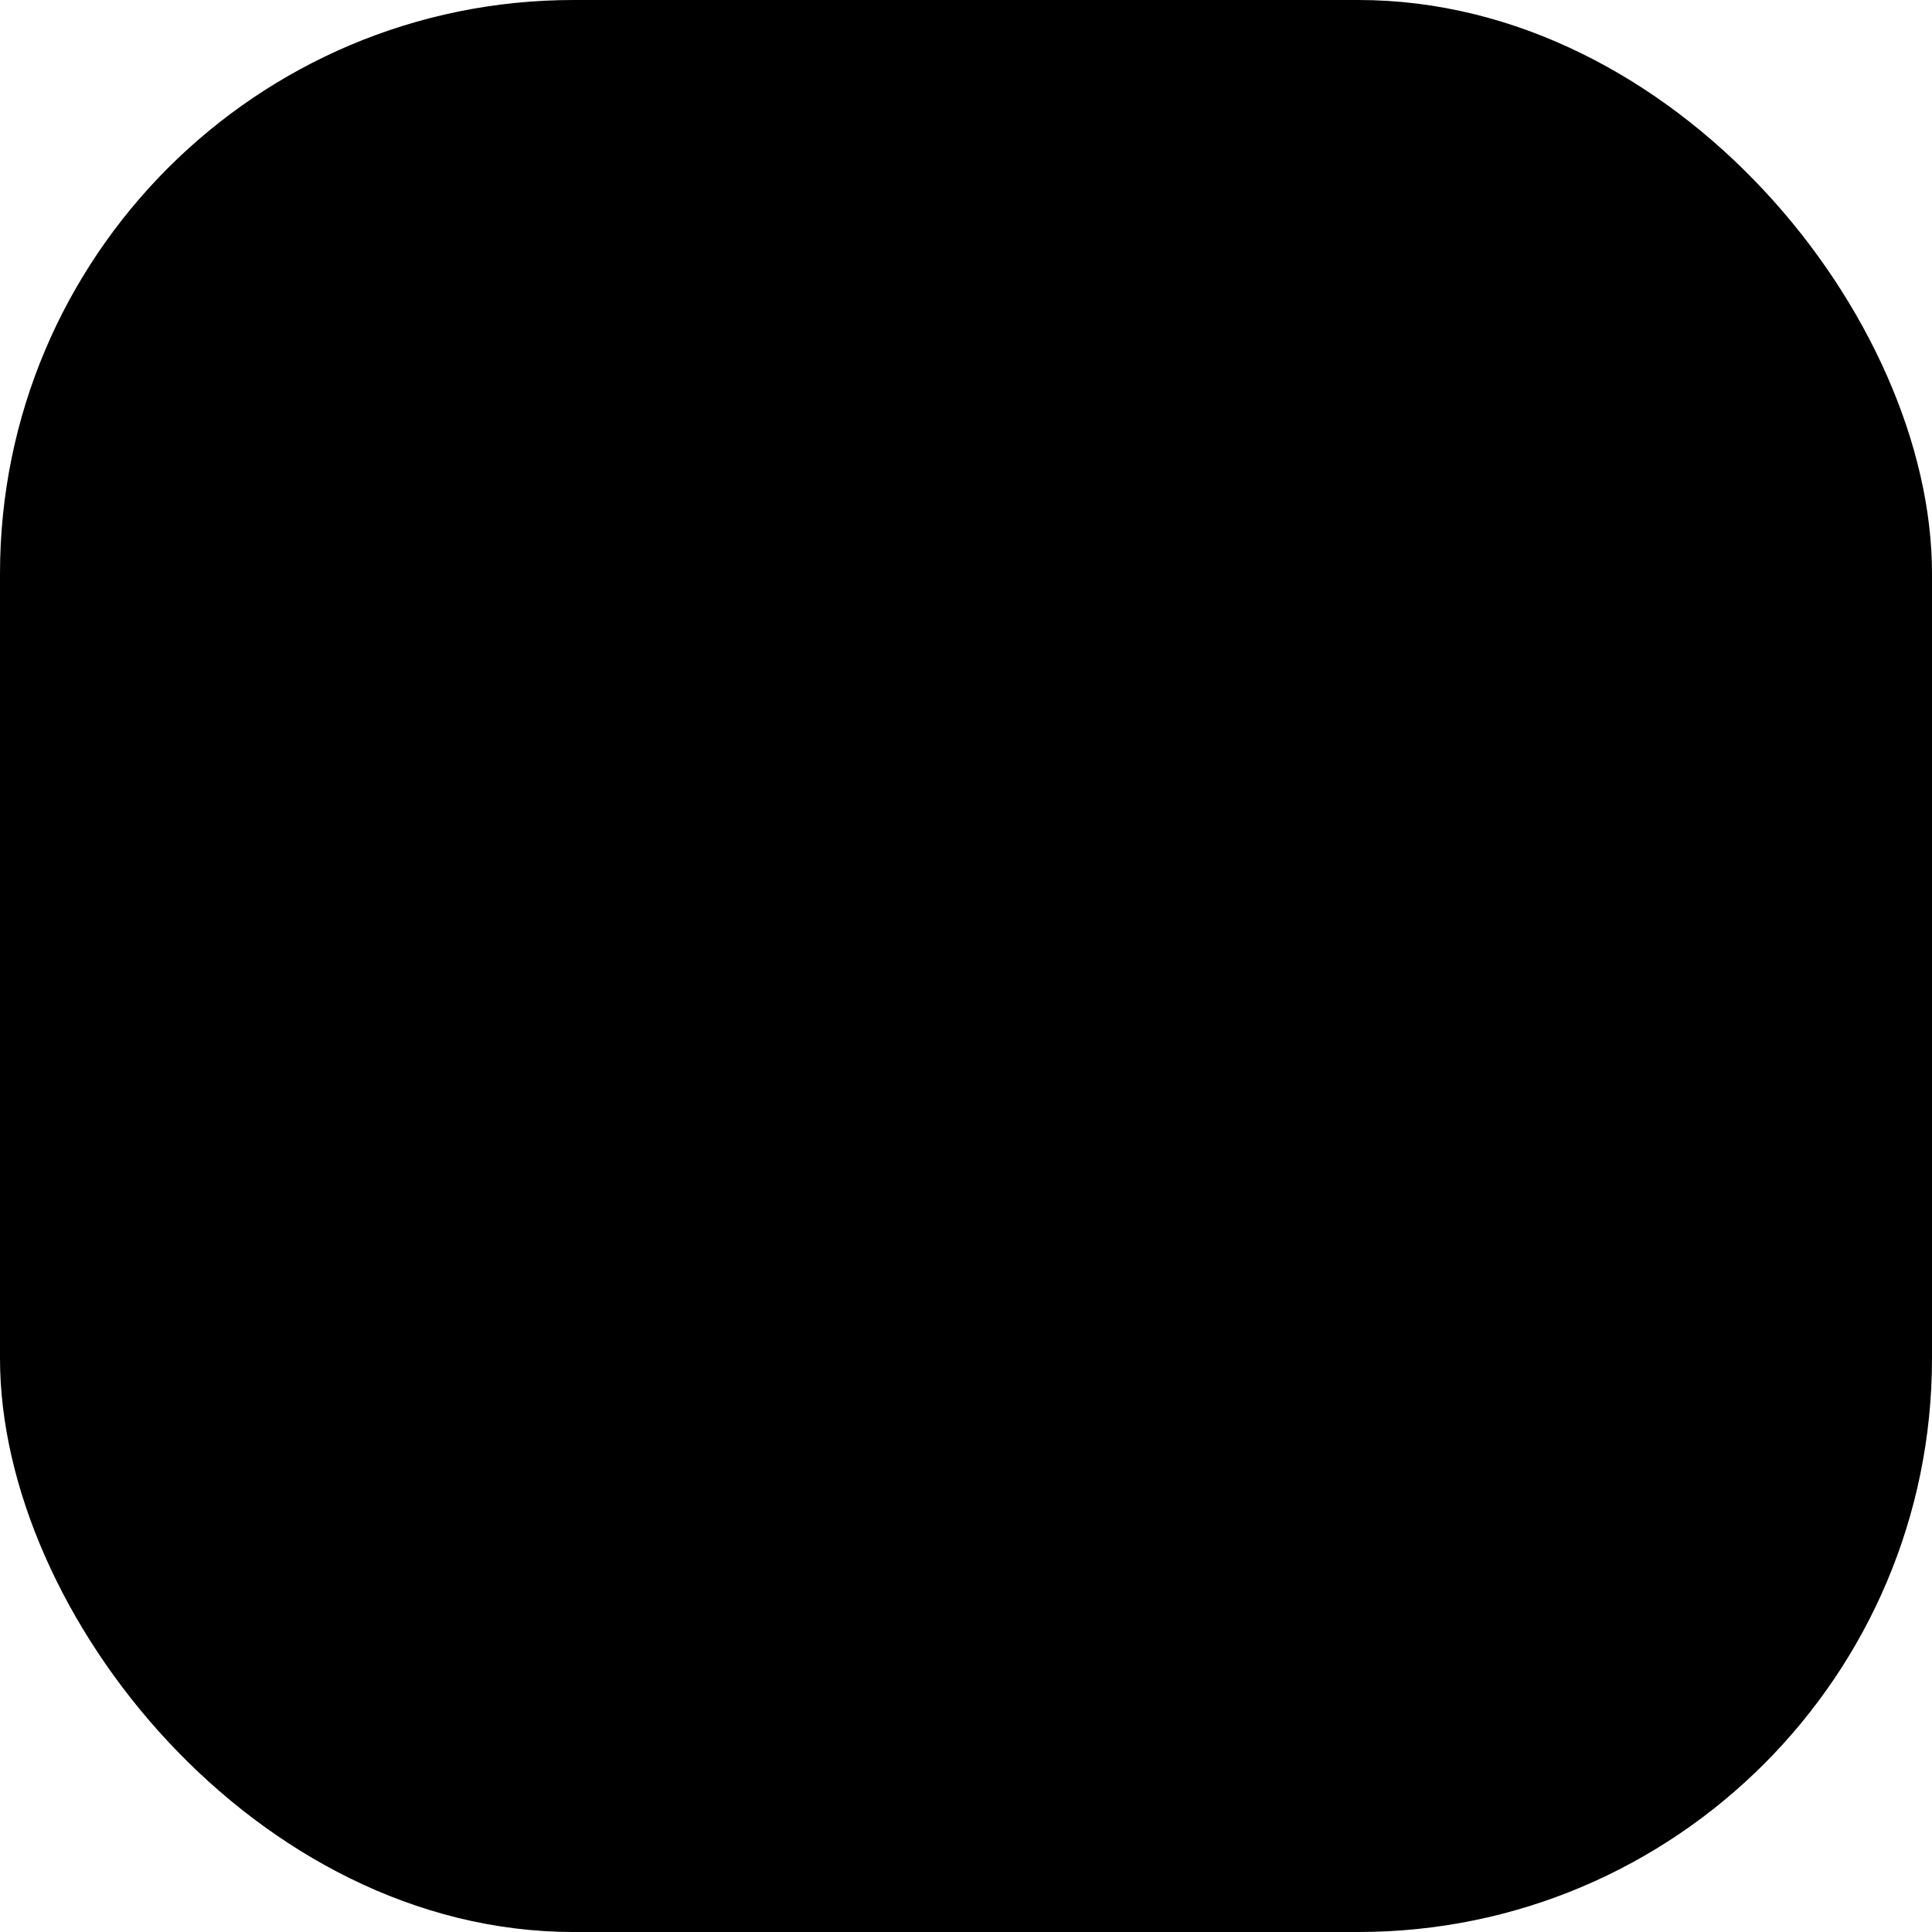
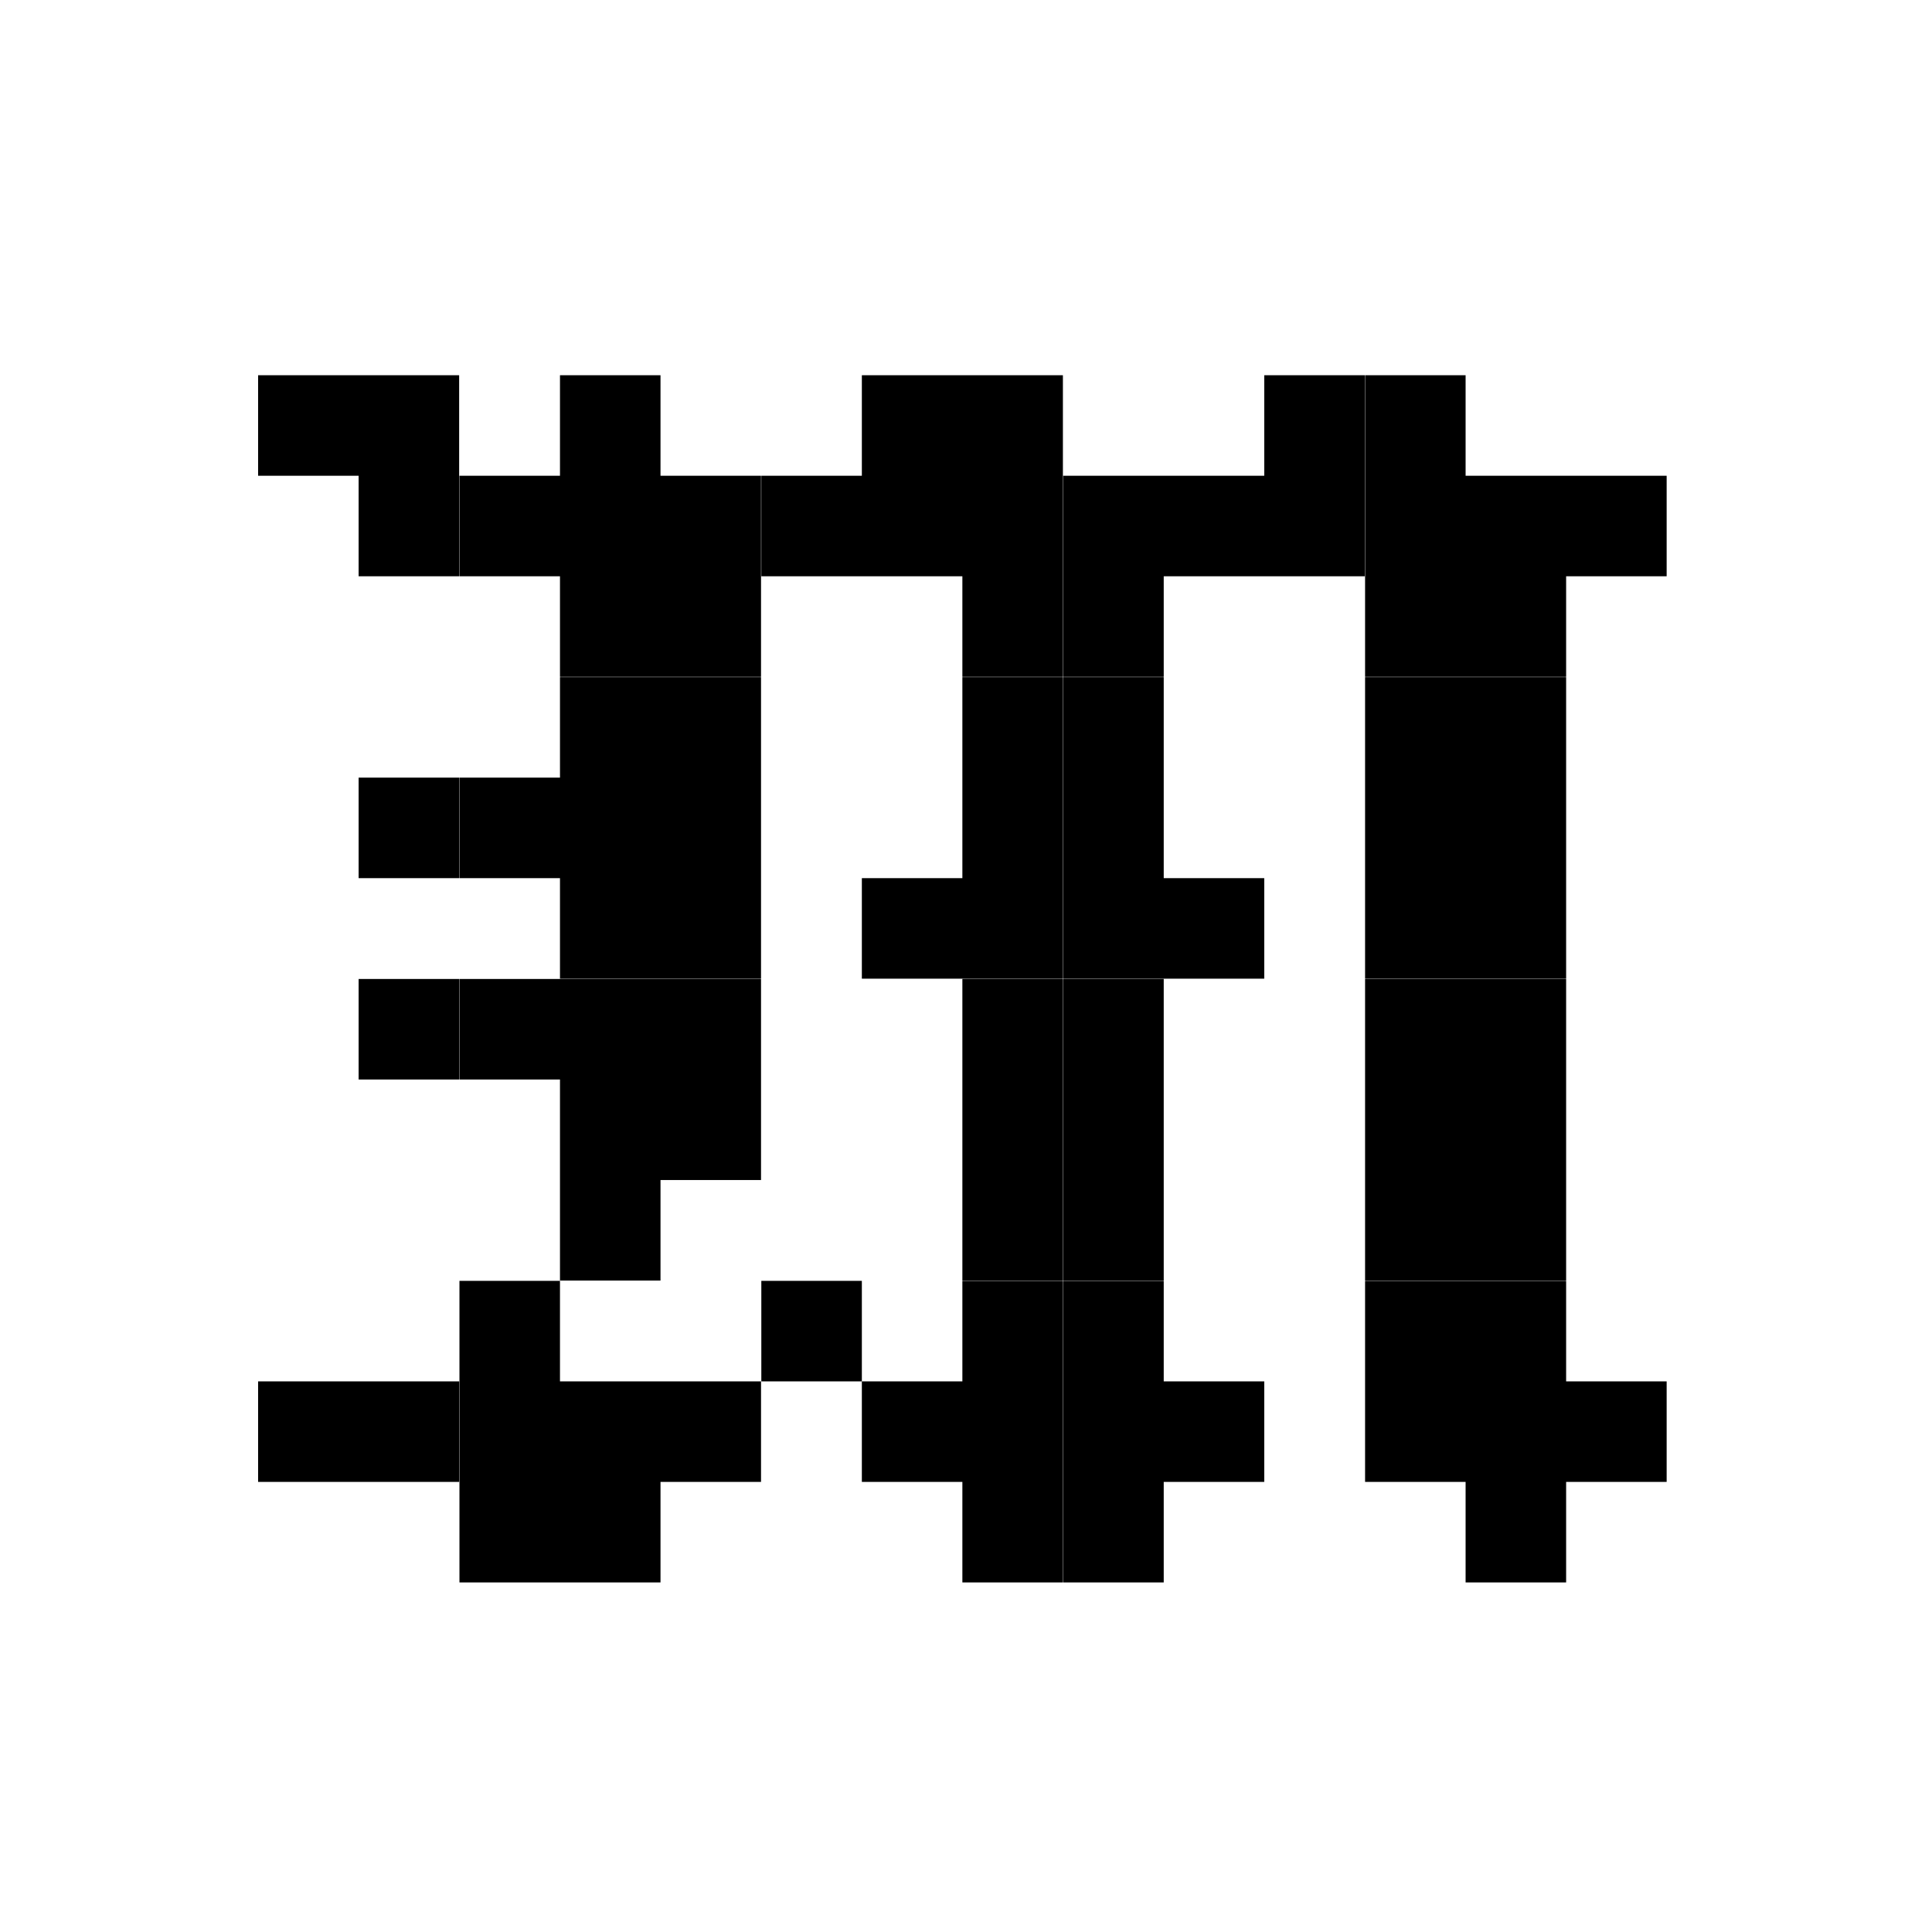
<svg xmlns="http://www.w3.org/2000/svg" viewBox="0 0 64 64">
  <defs>
    <style>
            svg {
                --color-light: #ffbfcb;
                --color-dark: #120e12;
            }

            @media not (prefers-color-scheme: dark) {
                .rect {
                    fill: #120e12;
                }

                .text{
                    fill: #ffbfcb;
                }
            }

            @media (prefers-color-scheme: dark) {
                .rect {
                    fill:#ffbfcb;
                }

                .text{
                    fill: #120e12;
                }
            }
        </style>
  </defs>
-   <rect class="rect" x="0" width="64" height="64" rx="19" ry="19" />
  <path class="text" d="M8.55,12.43h3.33v3.33h-3.33v-3.33ZM8.55,45.76h3.33v3.33h-3.33v-3.33ZM11.88,12.43h3.33v3.33h-3.33v-3.33ZM11.88,15.76h3.33v3.33h-3.33v-3.33ZM11.88,25.76h3.33v3.33h-3.33v-3.33ZM11.88,32.43h3.33v3.33h-3.33v-3.33ZM11.88,45.76h3.33v3.33h-3.33v-3.33ZM15.22,15.76h3.33v3.33h-3.33v-3.33ZM15.22,25.76h3.33v3.33h-3.33v-3.33ZM15.22,32.43h3.33v3.33h-3.33v-3.33ZM15.22,42.43h3.33v3.33h-3.33v-3.33ZM15.22,45.76h3.33v3.33h-3.33v-3.33ZM15.22,49.09h3.33v3.33h-3.33v-3.33ZM18.55,12.43h3.33v3.33h-3.33v-3.33ZM18.55,15.76h3.33v3.33h-3.33v-3.33ZM18.55,19.09h3.33v3.33h-3.33v-3.33ZM18.55,22.43h3.33v3.33h-3.33v-3.33ZM18.55,25.76h3.33v3.33h-3.33v-3.33ZM18.55,29.09h3.33v3.33h-3.33v-3.33ZM18.55,32.43h3.33v3.33h-3.33v-3.33ZM18.55,35.76h3.33v3.33h-3.33v-3.33ZM18.55,39.09h3.33v3.33h-3.33v-3.33ZM18.55,45.76h3.33v3.33h-3.33v-3.33ZM18.55,49.09h3.33v3.33h-3.33v-3.33ZM21.88,15.76h3.33v3.33h-3.33v-3.33ZM21.88,19.09h3.33v3.33h-3.33v-3.33ZM21.88,22.43h3.33v3.33h-3.33v-3.33ZM21.88,25.76h3.33v3.33h-3.33v-3.33ZM21.88,29.09h3.33v3.33h-3.33v-3.33ZM21.88,32.43h3.33v3.33h-3.33v-3.33ZM21.88,35.76h3.33v3.33h-3.33v-3.33ZM21.88,45.76h3.33v3.33h-3.33v-3.33ZM25.22,15.76h3.33v3.33h-3.33v-3.33ZM25.22,42.43h3.33v3.33h-3.33v-3.33ZM28.55,12.43h3.33v3.33h-3.33v-3.33ZM28.55,15.76h3.33v3.33h-3.33v-3.33ZM28.55,29.09h3.33v3.33h-3.33v-3.33ZM28.55,45.76h3.33v3.33h-3.33v-3.33ZM31.88,12.43h3.33v3.33h-3.33v-3.33ZM31.88,15.76h3.33v3.33h-3.33v-3.33ZM31.88,19.09h3.33v3.33h-3.33v-3.33ZM31.88,22.43h3.33v3.33h-3.33v-3.33ZM31.88,25.76h3.33v3.33h-3.33v-3.33ZM31.88,29.09h3.33v3.33h-3.33v-3.33ZM31.88,32.43h3.33v3.33h-3.33v-3.33ZM31.88,35.76h3.33v3.33h-3.33v-3.33ZM31.88,39.09h3.33v3.33h-3.33v-3.33ZM31.88,42.43h3.33v3.33h-3.33v-3.33ZM31.88,45.76h3.33v3.33h-3.33v-3.33ZM31.88,49.09h3.33v3.33h-3.33v-3.33ZM35.22,15.76h3.33v3.33h-3.33v-3.33ZM35.22,19.09h3.33v3.33h-3.33v-3.33ZM35.22,22.43h3.33v3.33h-3.33v-3.33ZM35.22,25.76h3.33v3.33h-3.33v-3.33ZM35.22,29.09h3.33v3.33h-3.33v-3.33ZM35.22,32.43h3.33v3.33h-3.33v-3.33ZM35.22,35.76h3.33v3.33h-3.33v-3.33ZM35.22,39.09h3.33v3.33h-3.33v-3.33ZM35.22,42.43h3.33v3.33h-3.33v-3.33ZM35.22,45.76h3.33v3.33h-3.33v-3.33ZM35.22,49.09h3.33v3.33h-3.33v-3.33ZM38.55,15.76h3.33v3.33h-3.33v-3.33ZM38.55,29.09h3.33v3.33h-3.33v-3.33ZM38.55,45.76h3.33v3.33h-3.33v-3.33ZM41.88,12.43h3.33v3.33h-3.33v-3.33ZM41.88,15.76h3.33v3.33h-3.33v-3.33ZM45.22,12.43h3.33v3.33h-3.33v-3.33ZM45.22,15.76h3.33v3.33h-3.33v-3.33ZM45.22,19.09h3.33v3.33h-3.33v-3.33ZM45.22,22.43h3.33v3.33h-3.33v-3.33ZM45.22,25.76h3.33v3.33h-3.33v-3.33ZM45.22,29.09h3.33v3.33h-3.33v-3.33ZM45.22,32.43h3.33v3.33h-3.33v-3.33ZM45.22,35.76h3.33v3.33h-3.33v-3.33ZM45.22,39.09h3.33v3.33h-3.33v-3.33ZM45.22,42.43h3.33v3.33h-3.33v-3.33ZM45.22,45.76h3.33v3.33h-3.33v-3.33ZM48.55,15.76h3.33v3.33h-3.33v-3.33ZM48.55,19.09h3.33v3.33h-3.33v-3.33ZM48.55,22.43h3.33v3.33h-3.33v-3.33ZM48.55,25.76h3.33v3.33h-3.33v-3.33ZM48.55,29.09h3.33v3.33h-3.33v-3.33ZM48.55,32.43h3.33v3.33h-3.33v-3.33ZM48.55,35.76h3.33v3.33h-3.33v-3.33ZM48.55,39.09h3.33v3.33h-3.33v-3.33ZM48.55,42.43h3.33v3.33h-3.33v-3.33ZM48.55,45.76h3.33v3.33h-3.33v-3.33ZM48.55,49.09h3.33v3.33h-3.33v-3.33ZM51.88,15.76h3.33v3.33h-3.33v-3.33ZM51.88,45.76h3.33v3.33h-3.33v-3.33Z" />
</svg>